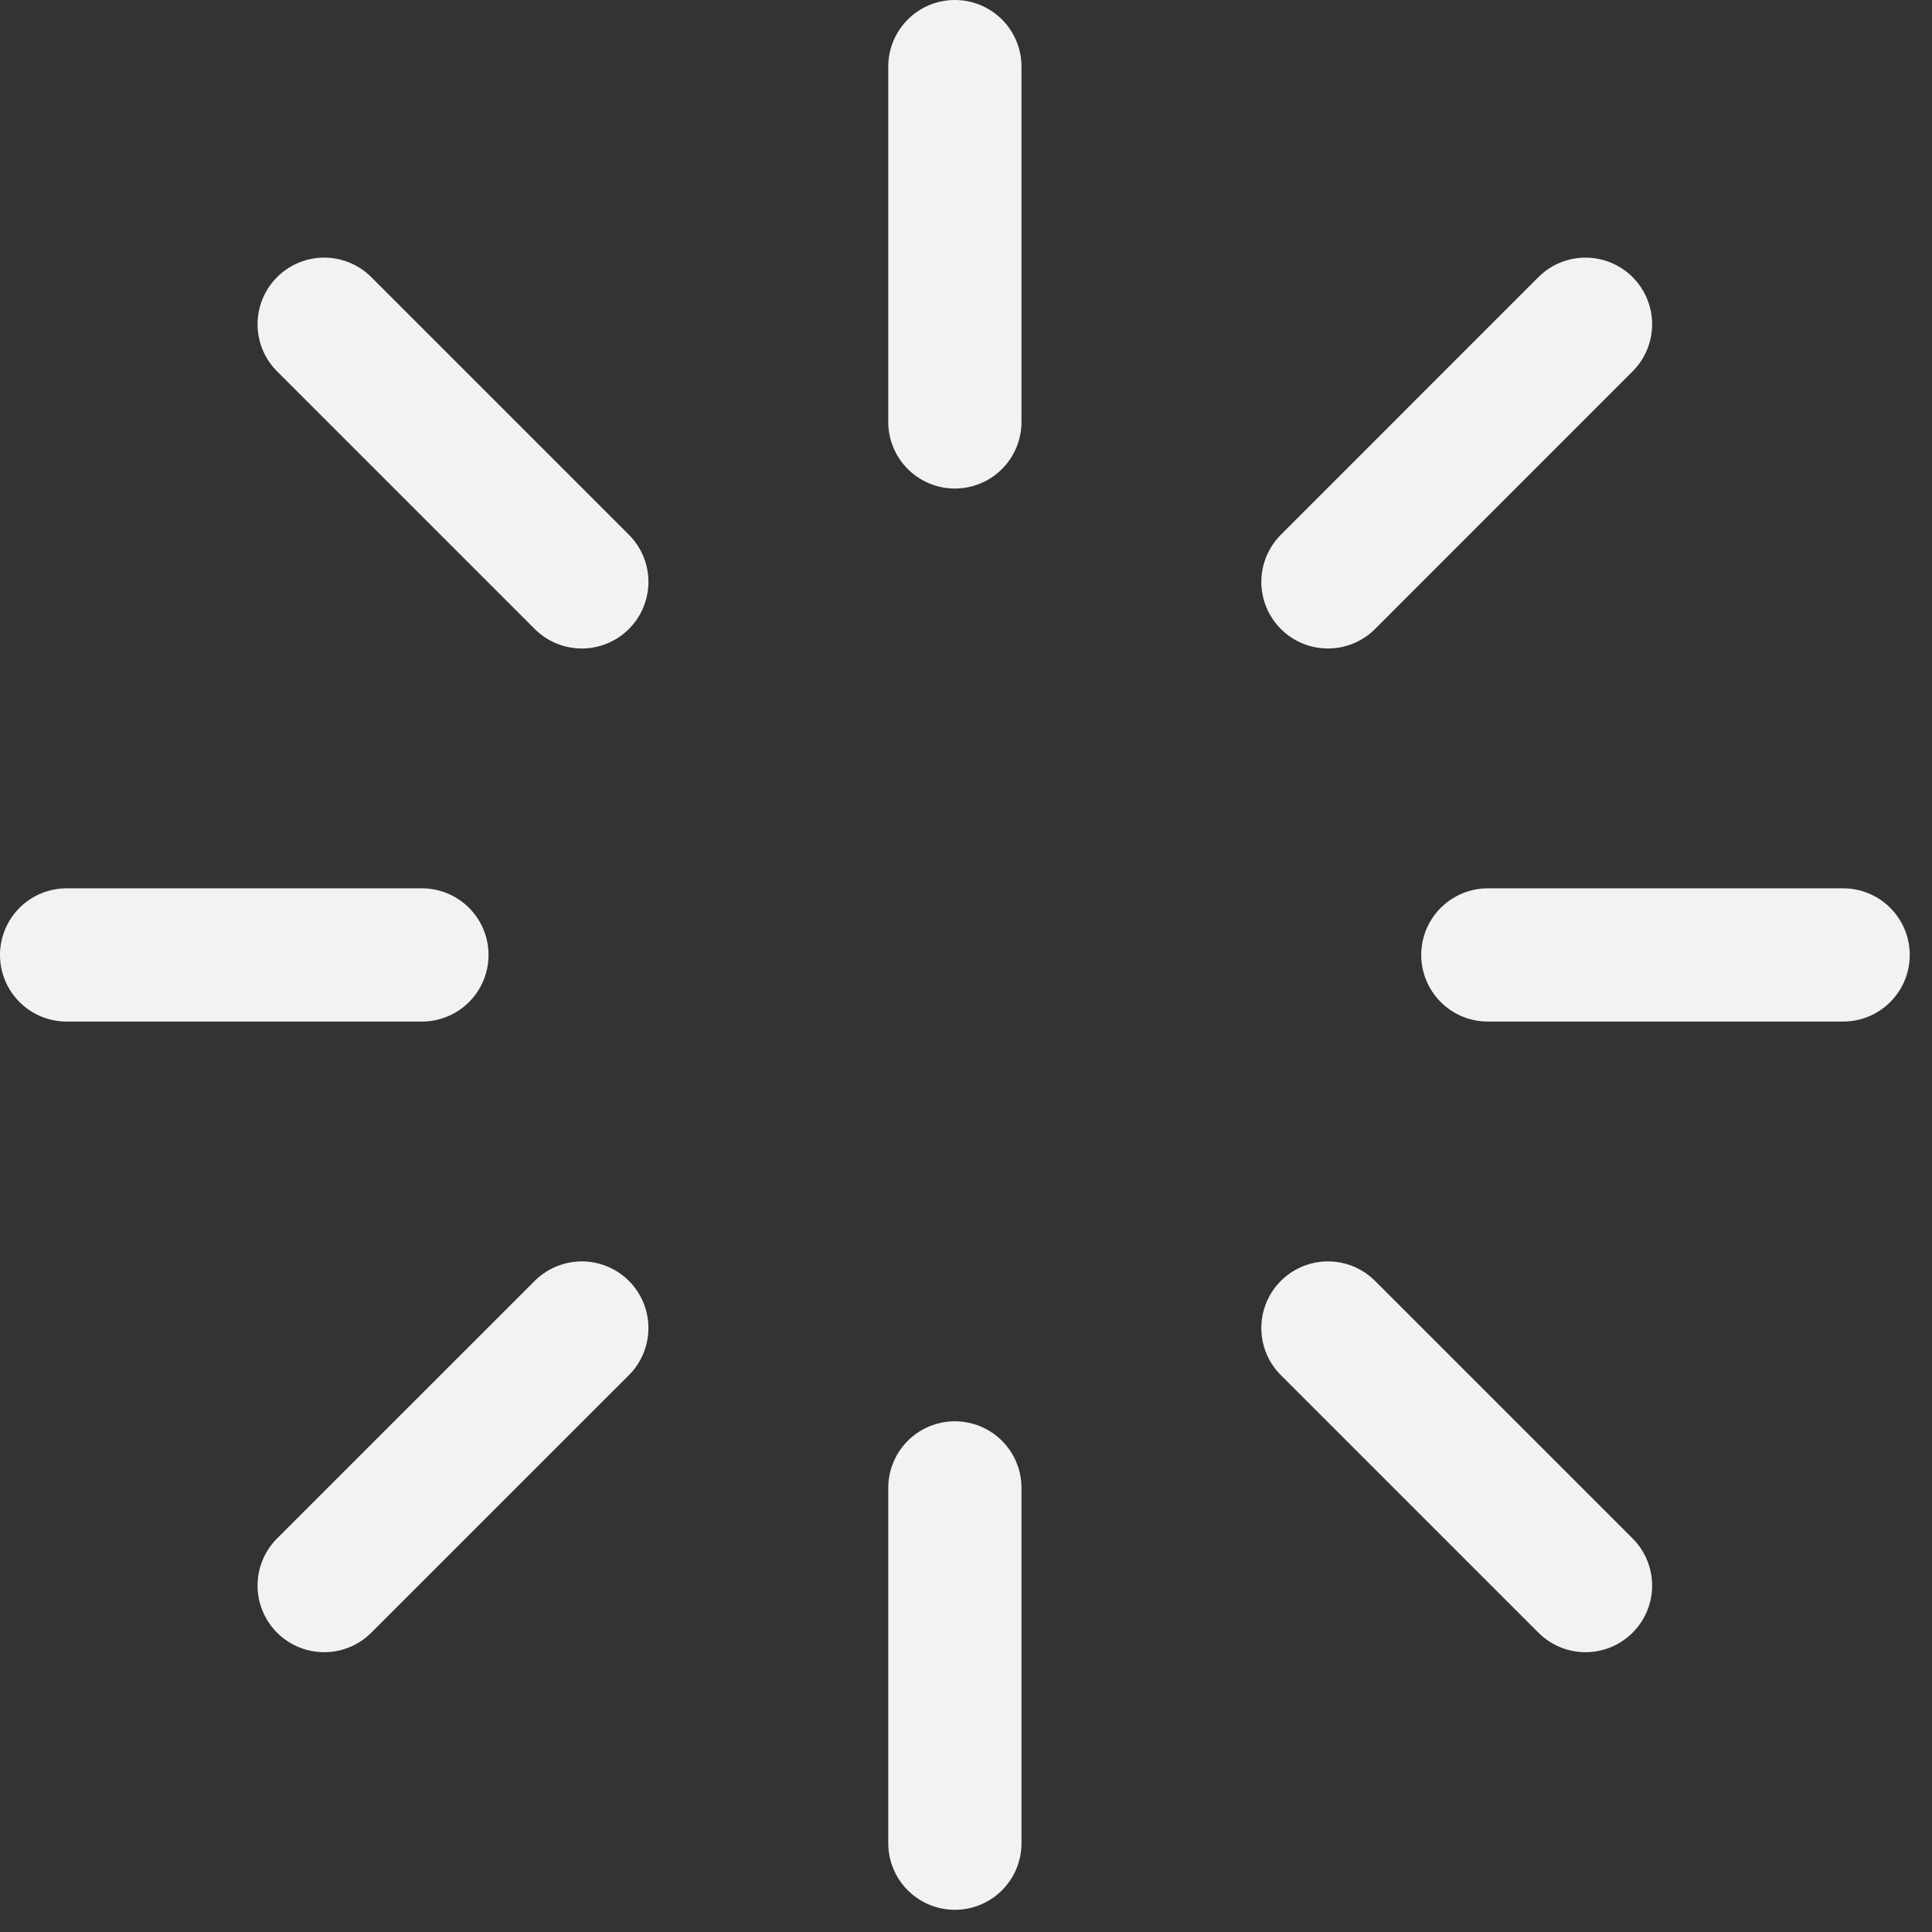
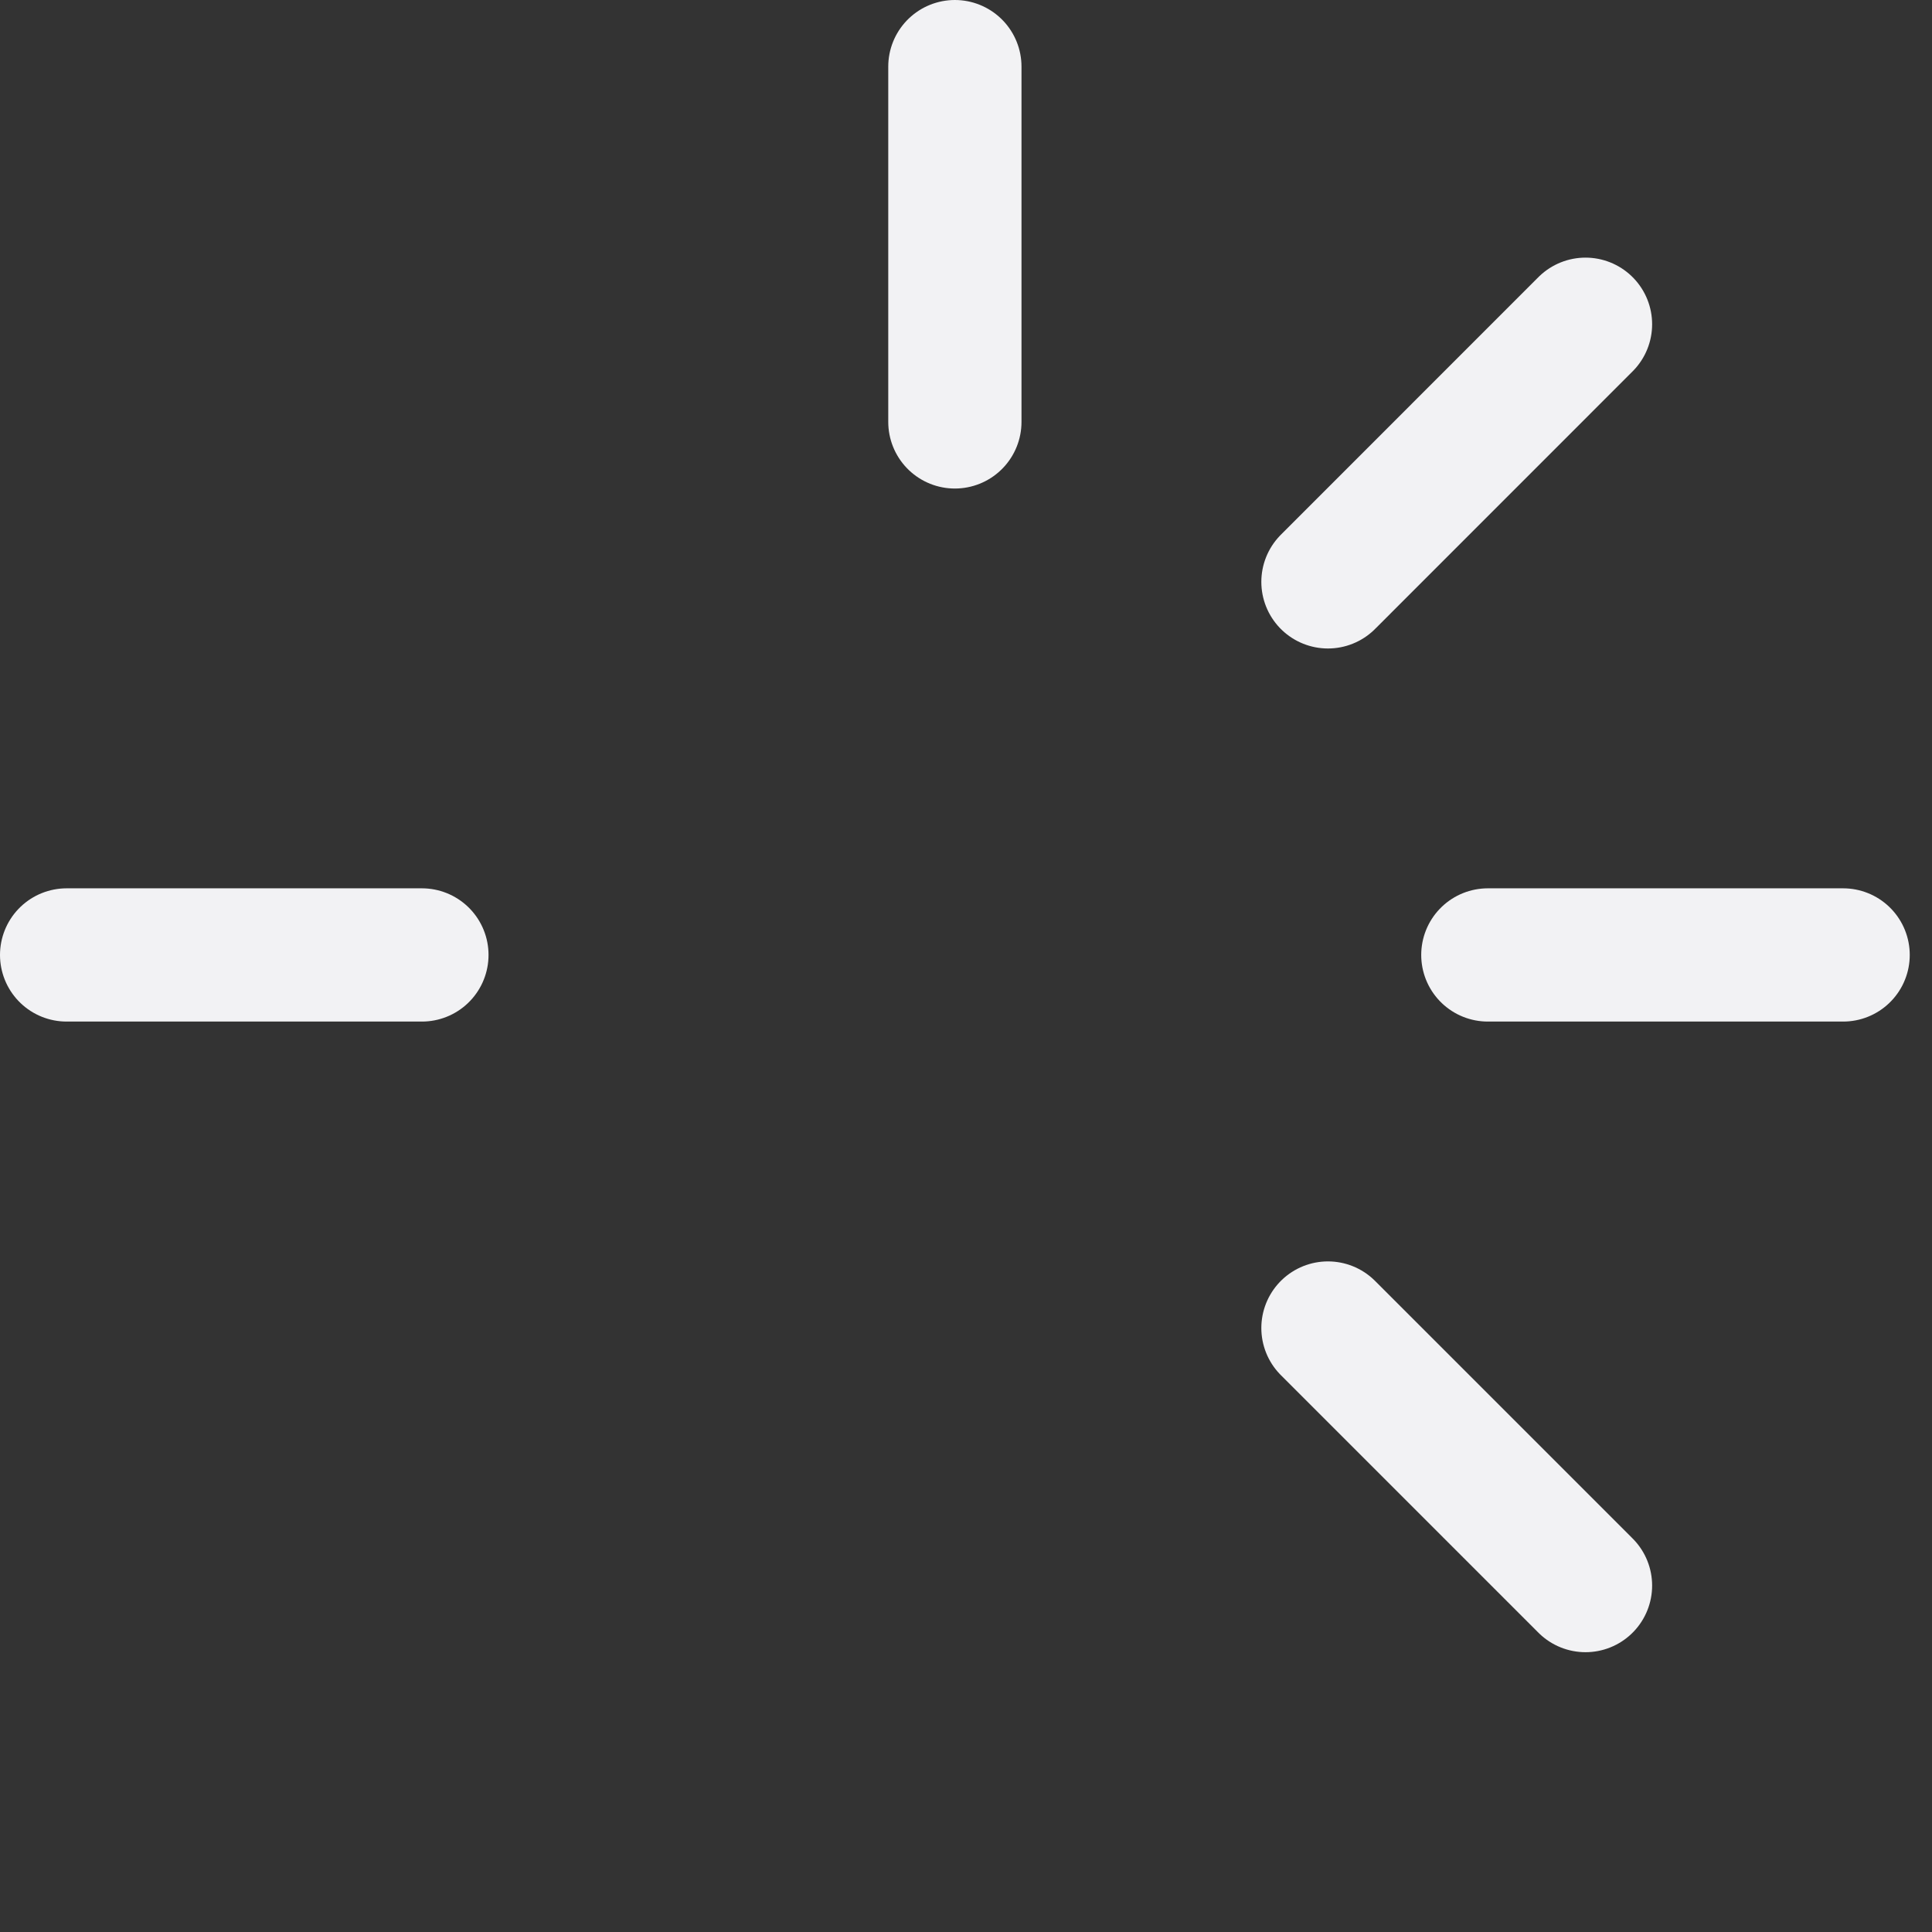
<svg xmlns="http://www.w3.org/2000/svg" width="29" height="29" viewBox="0 0 29 29" fill="none">
  <rect x="0" y="0" width="29" height="29" fill="#333333" stroke="none" />
  <path d="M14.333 1V6.333" stroke="#F2F2F4" stroke-width="2" stroke-linecap="round" stroke-linejoin="round" />
  <path d="M19.933 8.734L23.799 4.867" stroke="#F2F2F4" stroke-width="2" stroke-linecap="round" stroke-linejoin="round" />
  <path d="M22.333 14.334H27.666" stroke="#F2F2F4" stroke-width="2" stroke-linecap="round" stroke-linejoin="round" />
  <path d="M19.933 19.934L23.799 23.8" stroke="#F2F2F4" stroke-width="2" stroke-linecap="round" stroke-linejoin="round" />
-   <path d="M14.333 22.334V27.667" stroke="#F2F2F4" stroke-width="2" stroke-linecap="round" stroke-linejoin="round" />
-   <path d="M4.866 23.8L8.733 19.934" stroke="#F2F2F4" stroke-width="2" stroke-linecap="round" stroke-linejoin="round" />
  <path d="M1 14.334H6.333" stroke="#F2F2F4" stroke-width="2" stroke-linecap="round" stroke-linejoin="round" />
-   <path d="M4.866 4.867L8.733 8.734" stroke="#F2F2F4" stroke-width="2" stroke-linecap="round" stroke-linejoin="round" />
</svg>